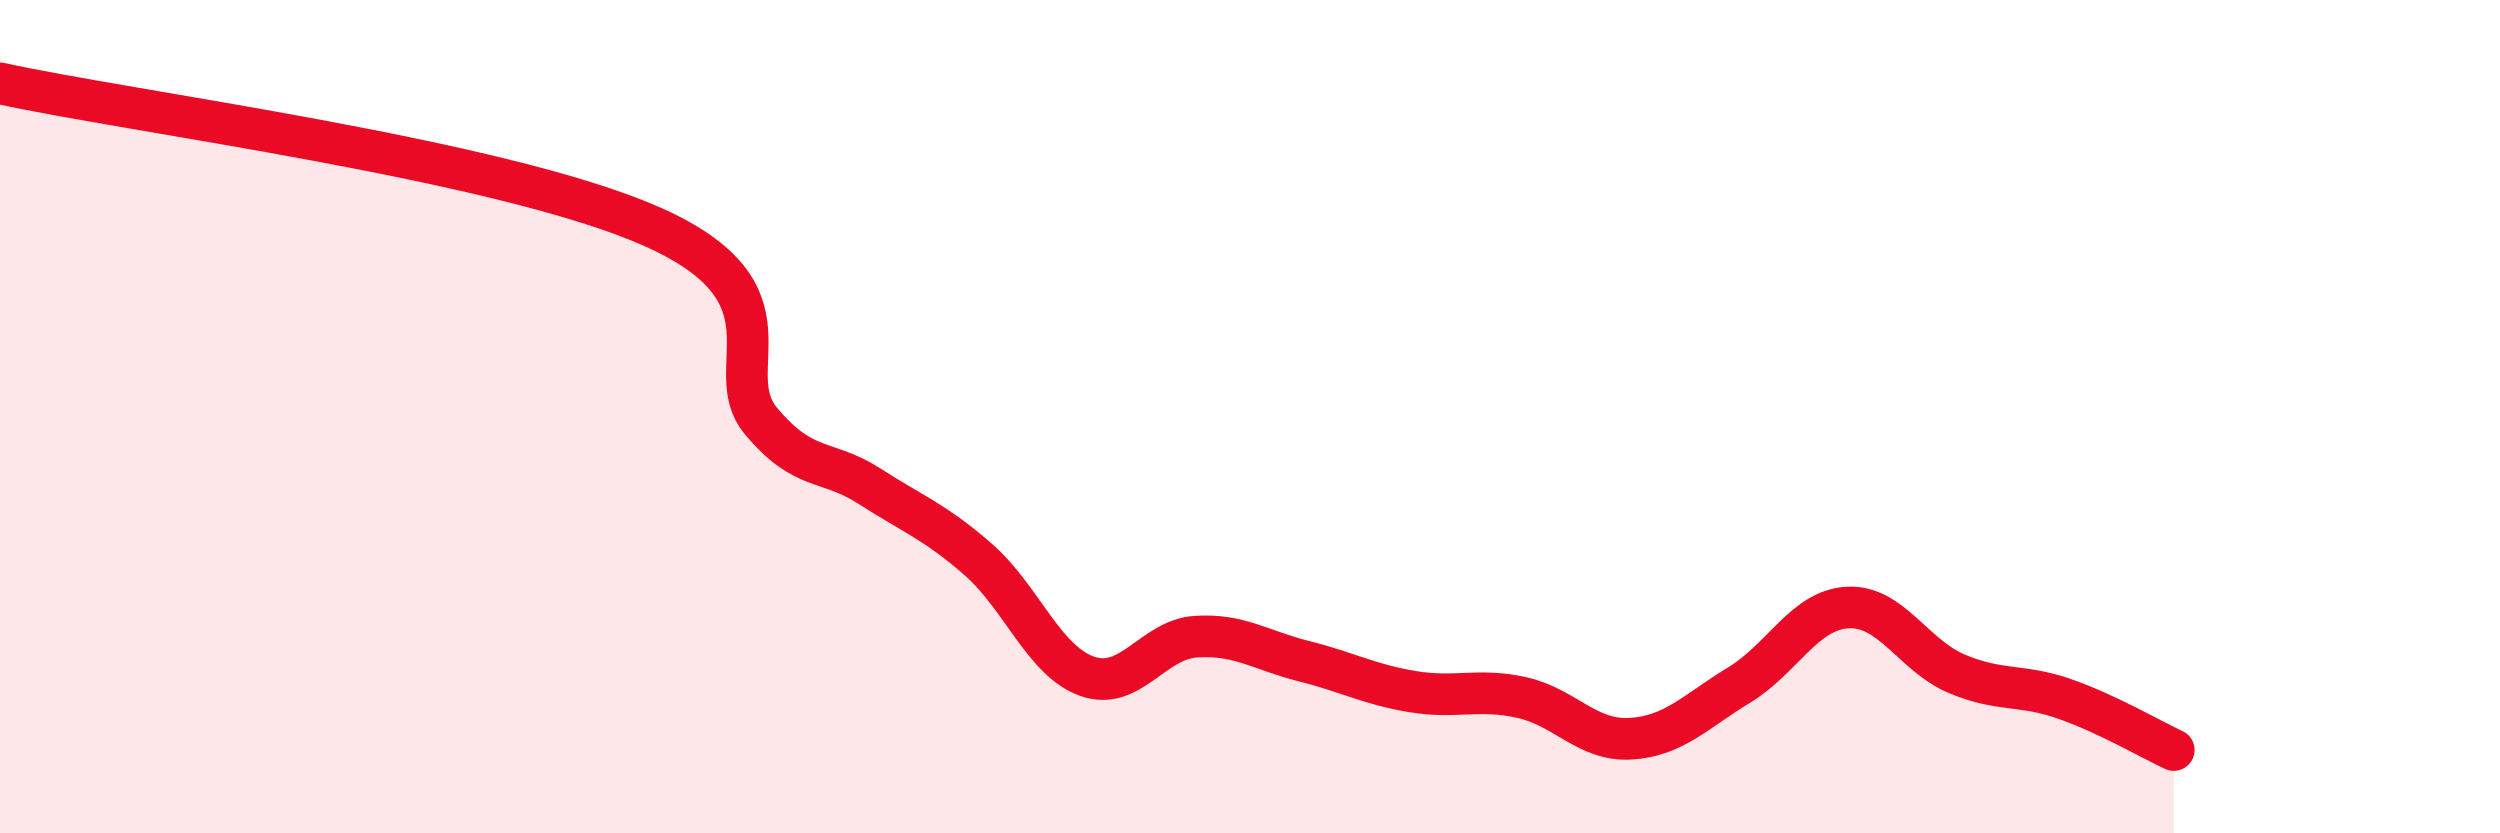
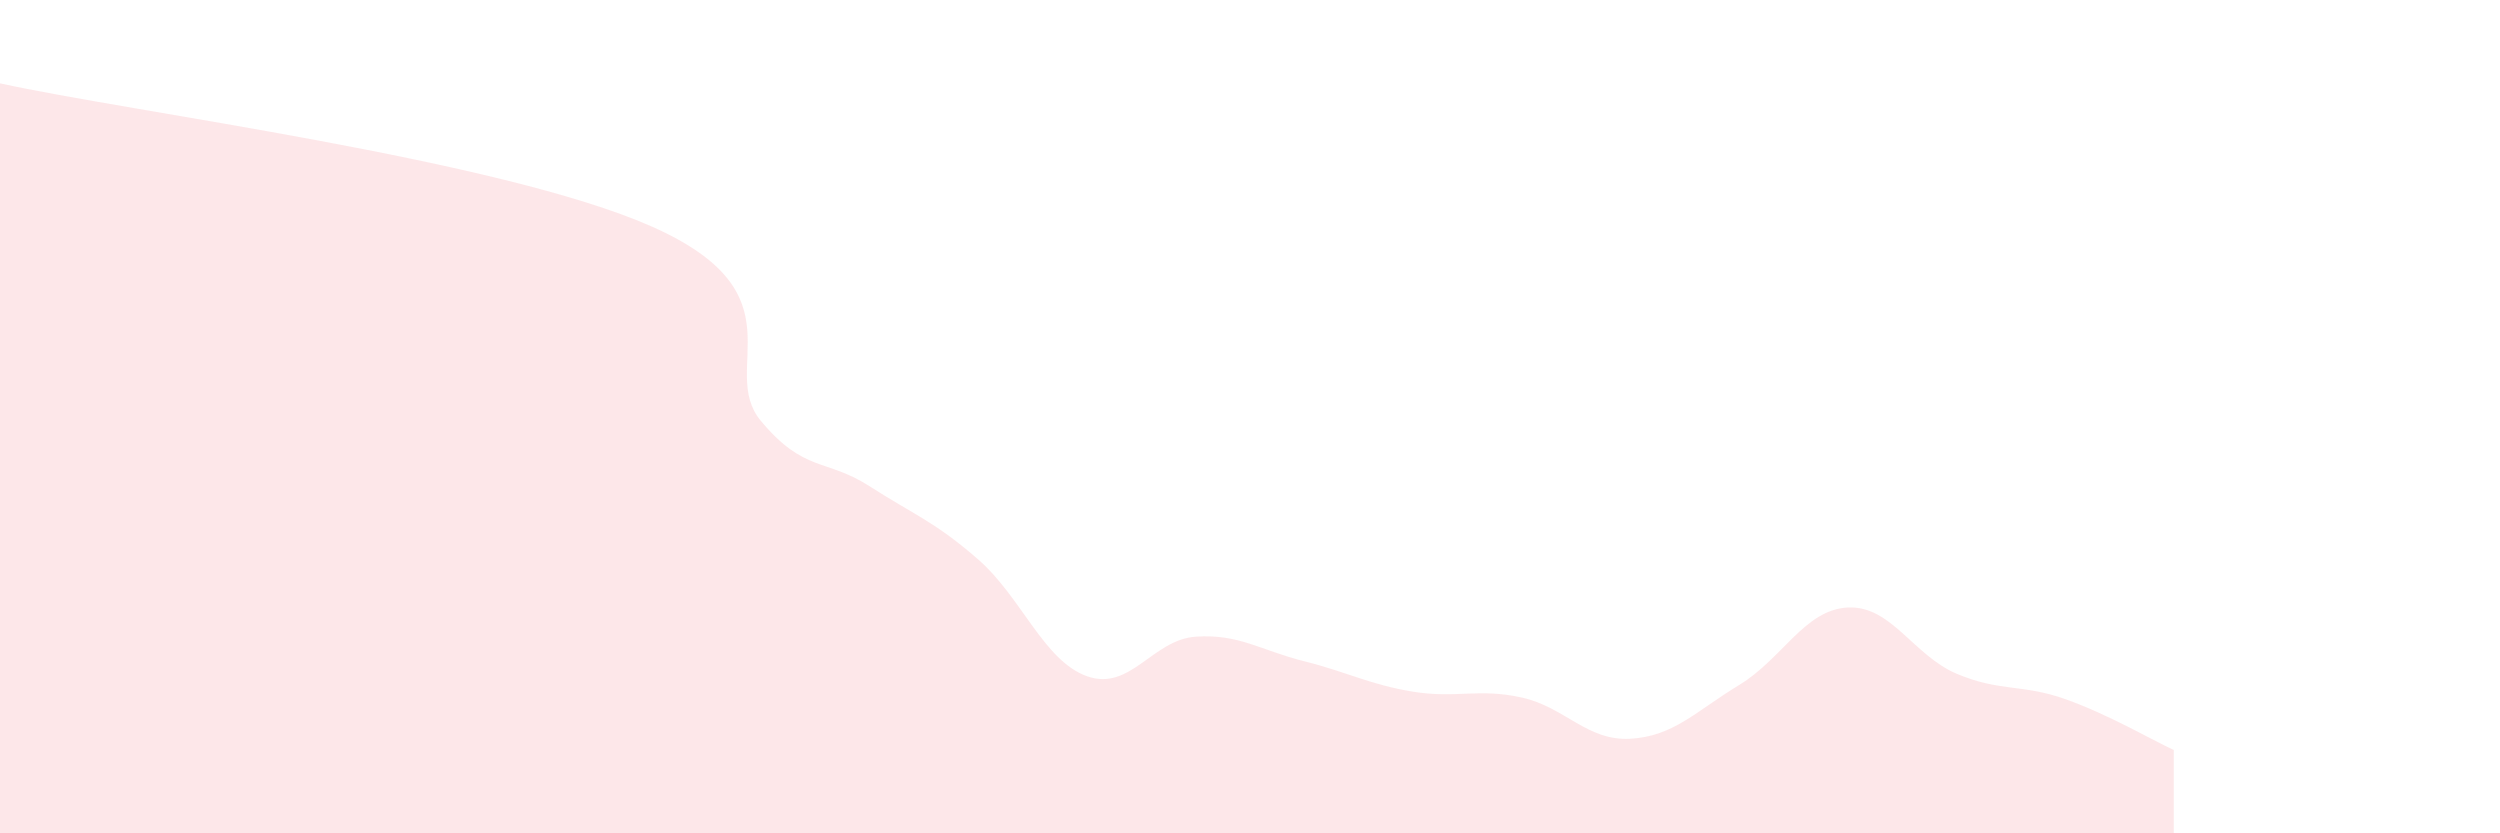
<svg xmlns="http://www.w3.org/2000/svg" width="60" height="20" viewBox="0 0 60 20">
  <path d="M 0,2 C 3.13,2.69 12,3.82 15.65,5.44 C 19.3,7.06 17.22,8.85 18.26,10.1 C 19.3,11.35 19.83,11 20.87,11.67 C 21.91,12.34 22.44,12.52 23.48,13.43 C 24.52,14.34 25.05,15.86 26.09,16.23 C 27.13,16.6 27.66,15.35 28.7,15.28 C 29.74,15.21 30.26,15.61 31.3,15.87 C 32.34,16.13 32.87,16.43 33.91,16.6 C 34.95,16.77 35.48,16.51 36.52,16.74 C 37.56,16.97 38.09,17.79 39.13,17.73 C 40.17,17.67 40.7,17.07 41.74,16.44 C 42.78,15.81 43.31,14.63 44.35,14.58 C 45.39,14.53 45.92,15.73 46.96,16.17 C 48,16.61 48.53,16.41 49.57,16.78 C 50.61,17.15 51.65,17.76 52.17,18L52.17 20L0 20Z" fill="#EB0A25" opacity="0.1" stroke-linecap="round" stroke-linejoin="round" />
-   <path d="M 0,2 C 3.13,2.69 12,3.82 15.65,5.44 C 19.3,7.06 17.22,8.85 18.26,10.1 C 19.3,11.35 19.83,11 20.87,11.67 C 21.91,12.34 22.44,12.52 23.48,13.43 C 24.52,14.34 25.05,15.86 26.09,16.23 C 27.13,16.6 27.66,15.35 28.7,15.28 C 29.74,15.21 30.26,15.61 31.3,15.87 C 32.34,16.13 32.87,16.43 33.91,16.6 C 34.95,16.77 35.48,16.51 36.52,16.74 C 37.56,16.97 38.09,17.79 39.13,17.73 C 40.17,17.67 40.7,17.07 41.74,16.44 C 42.78,15.81 43.31,14.63 44.35,14.58 C 45.39,14.53 45.92,15.73 46.96,16.17 C 48,16.61 48.53,16.41 49.57,16.78 C 50.61,17.15 51.65,17.76 52.17,18" stroke="#EB0A25" stroke-width="1" fill="none" stroke-linecap="round" stroke-linejoin="round" />
</svg>